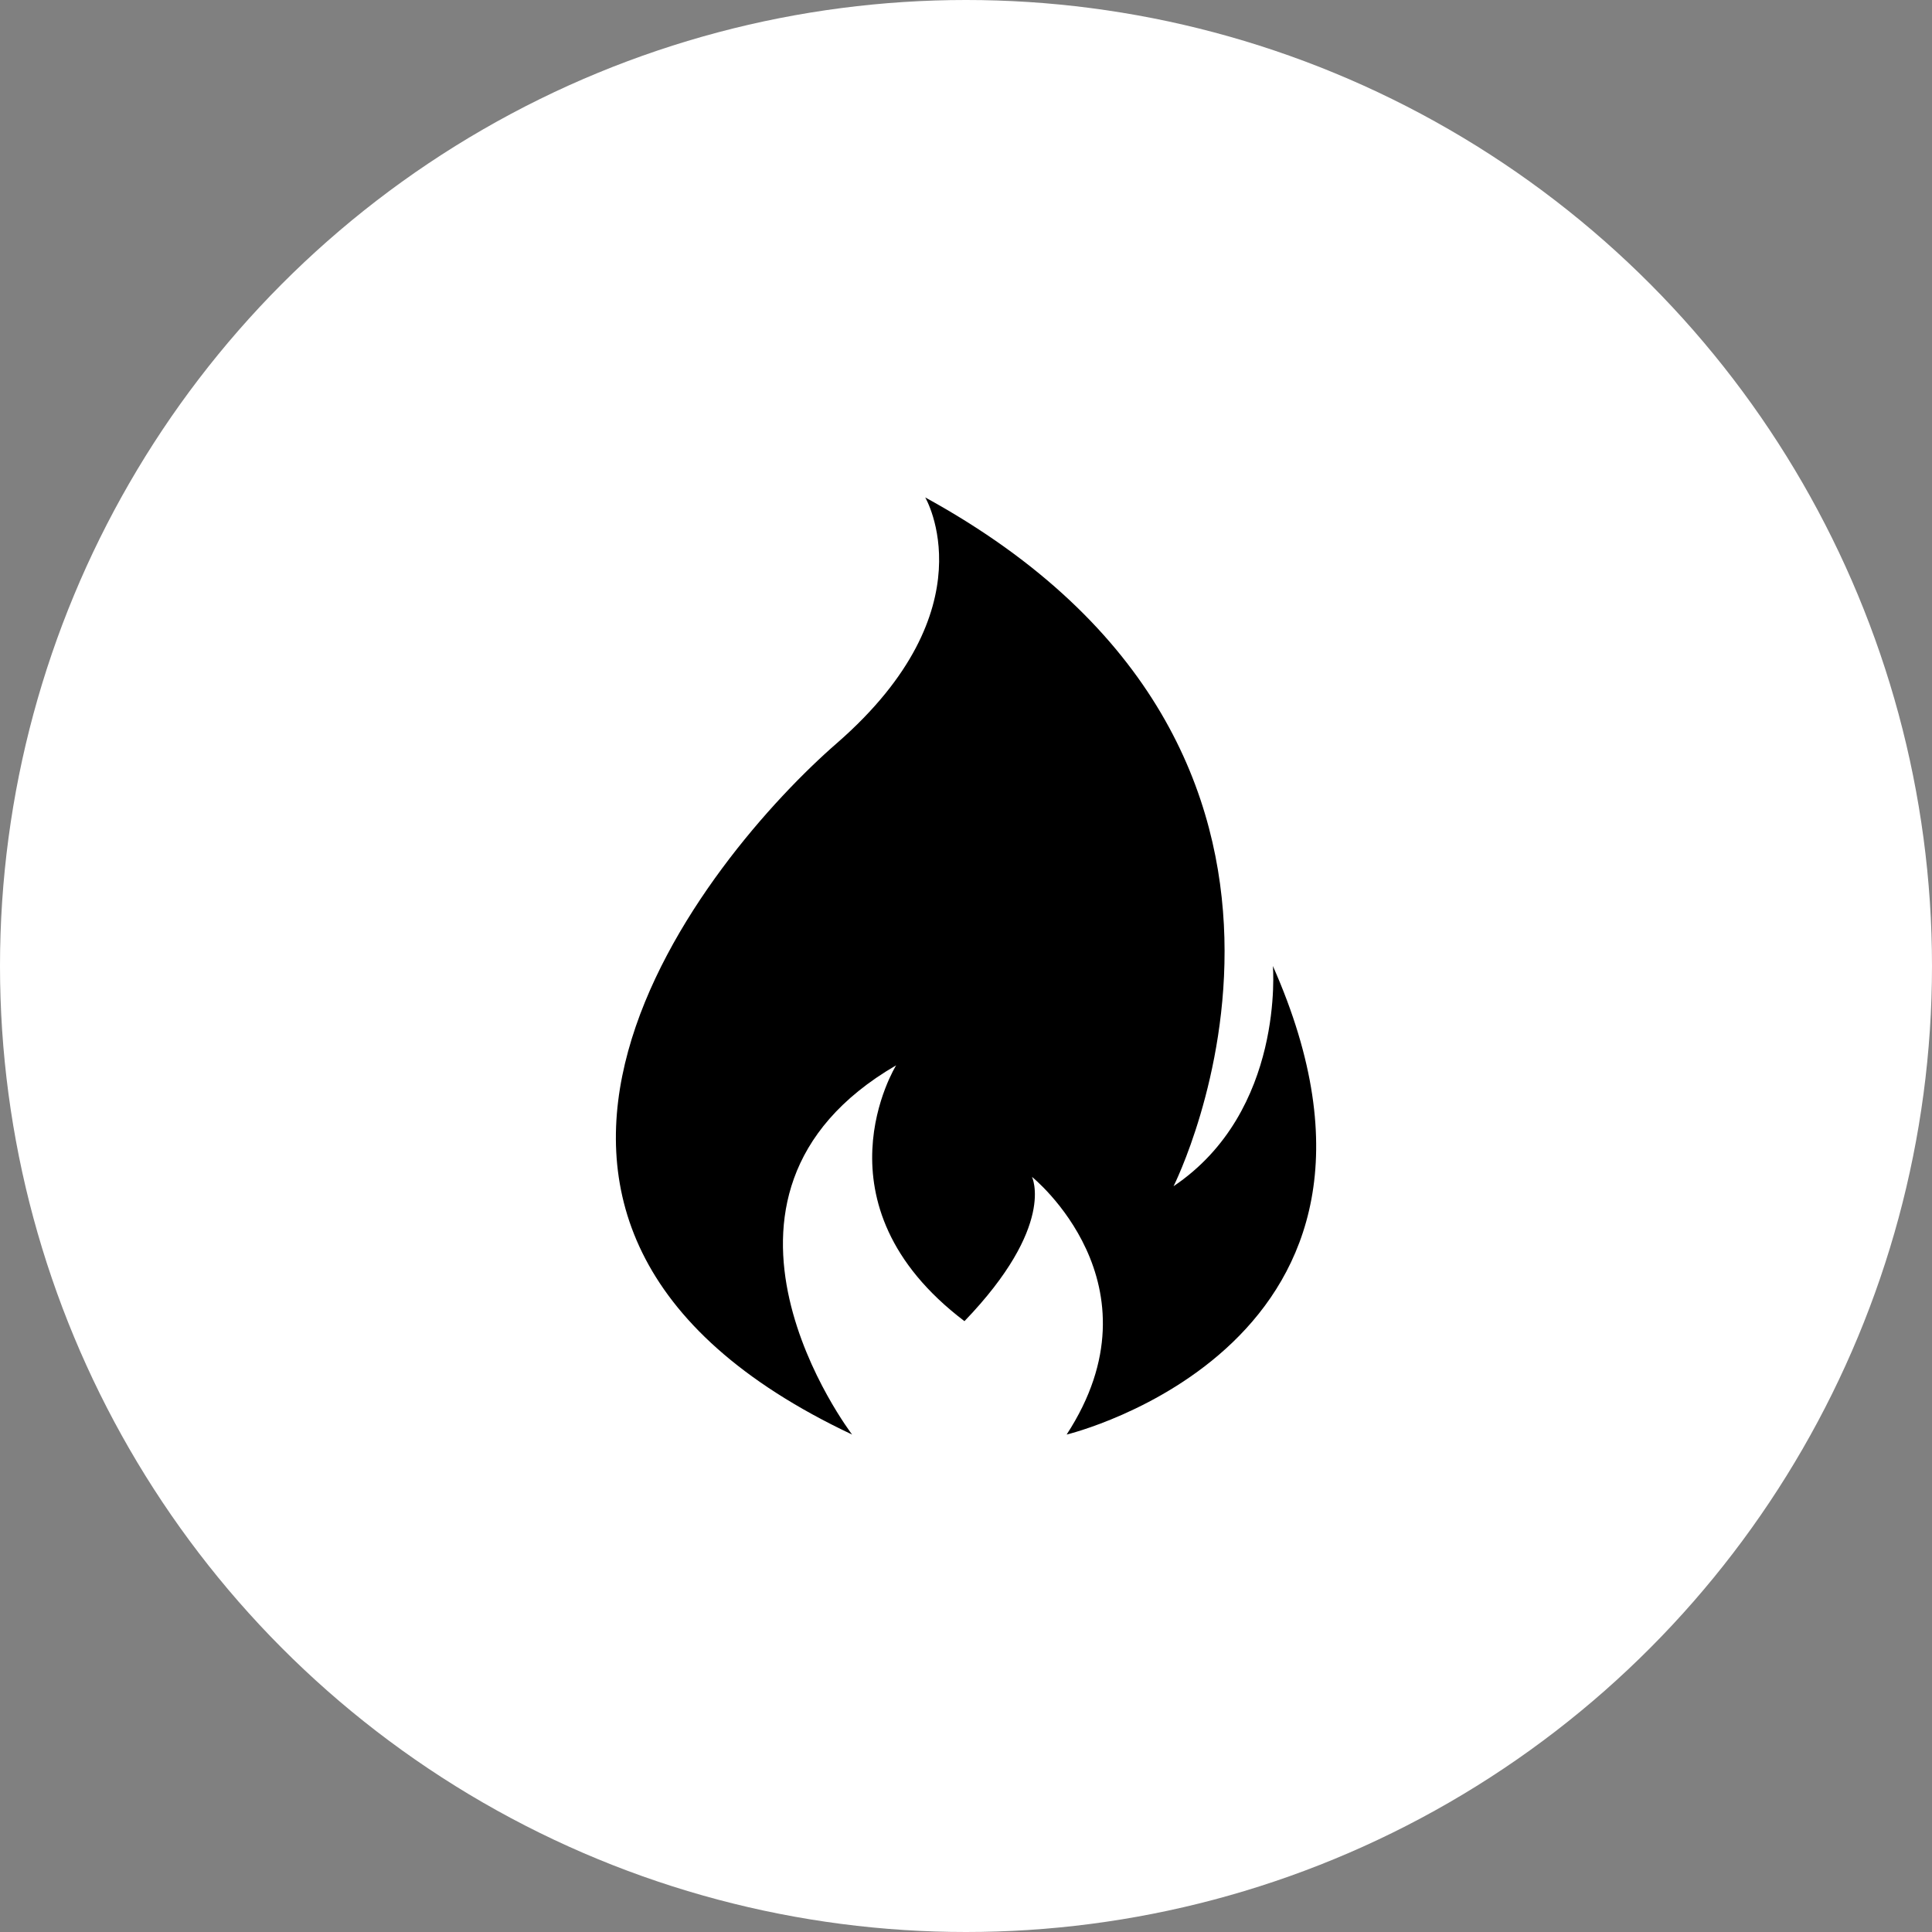
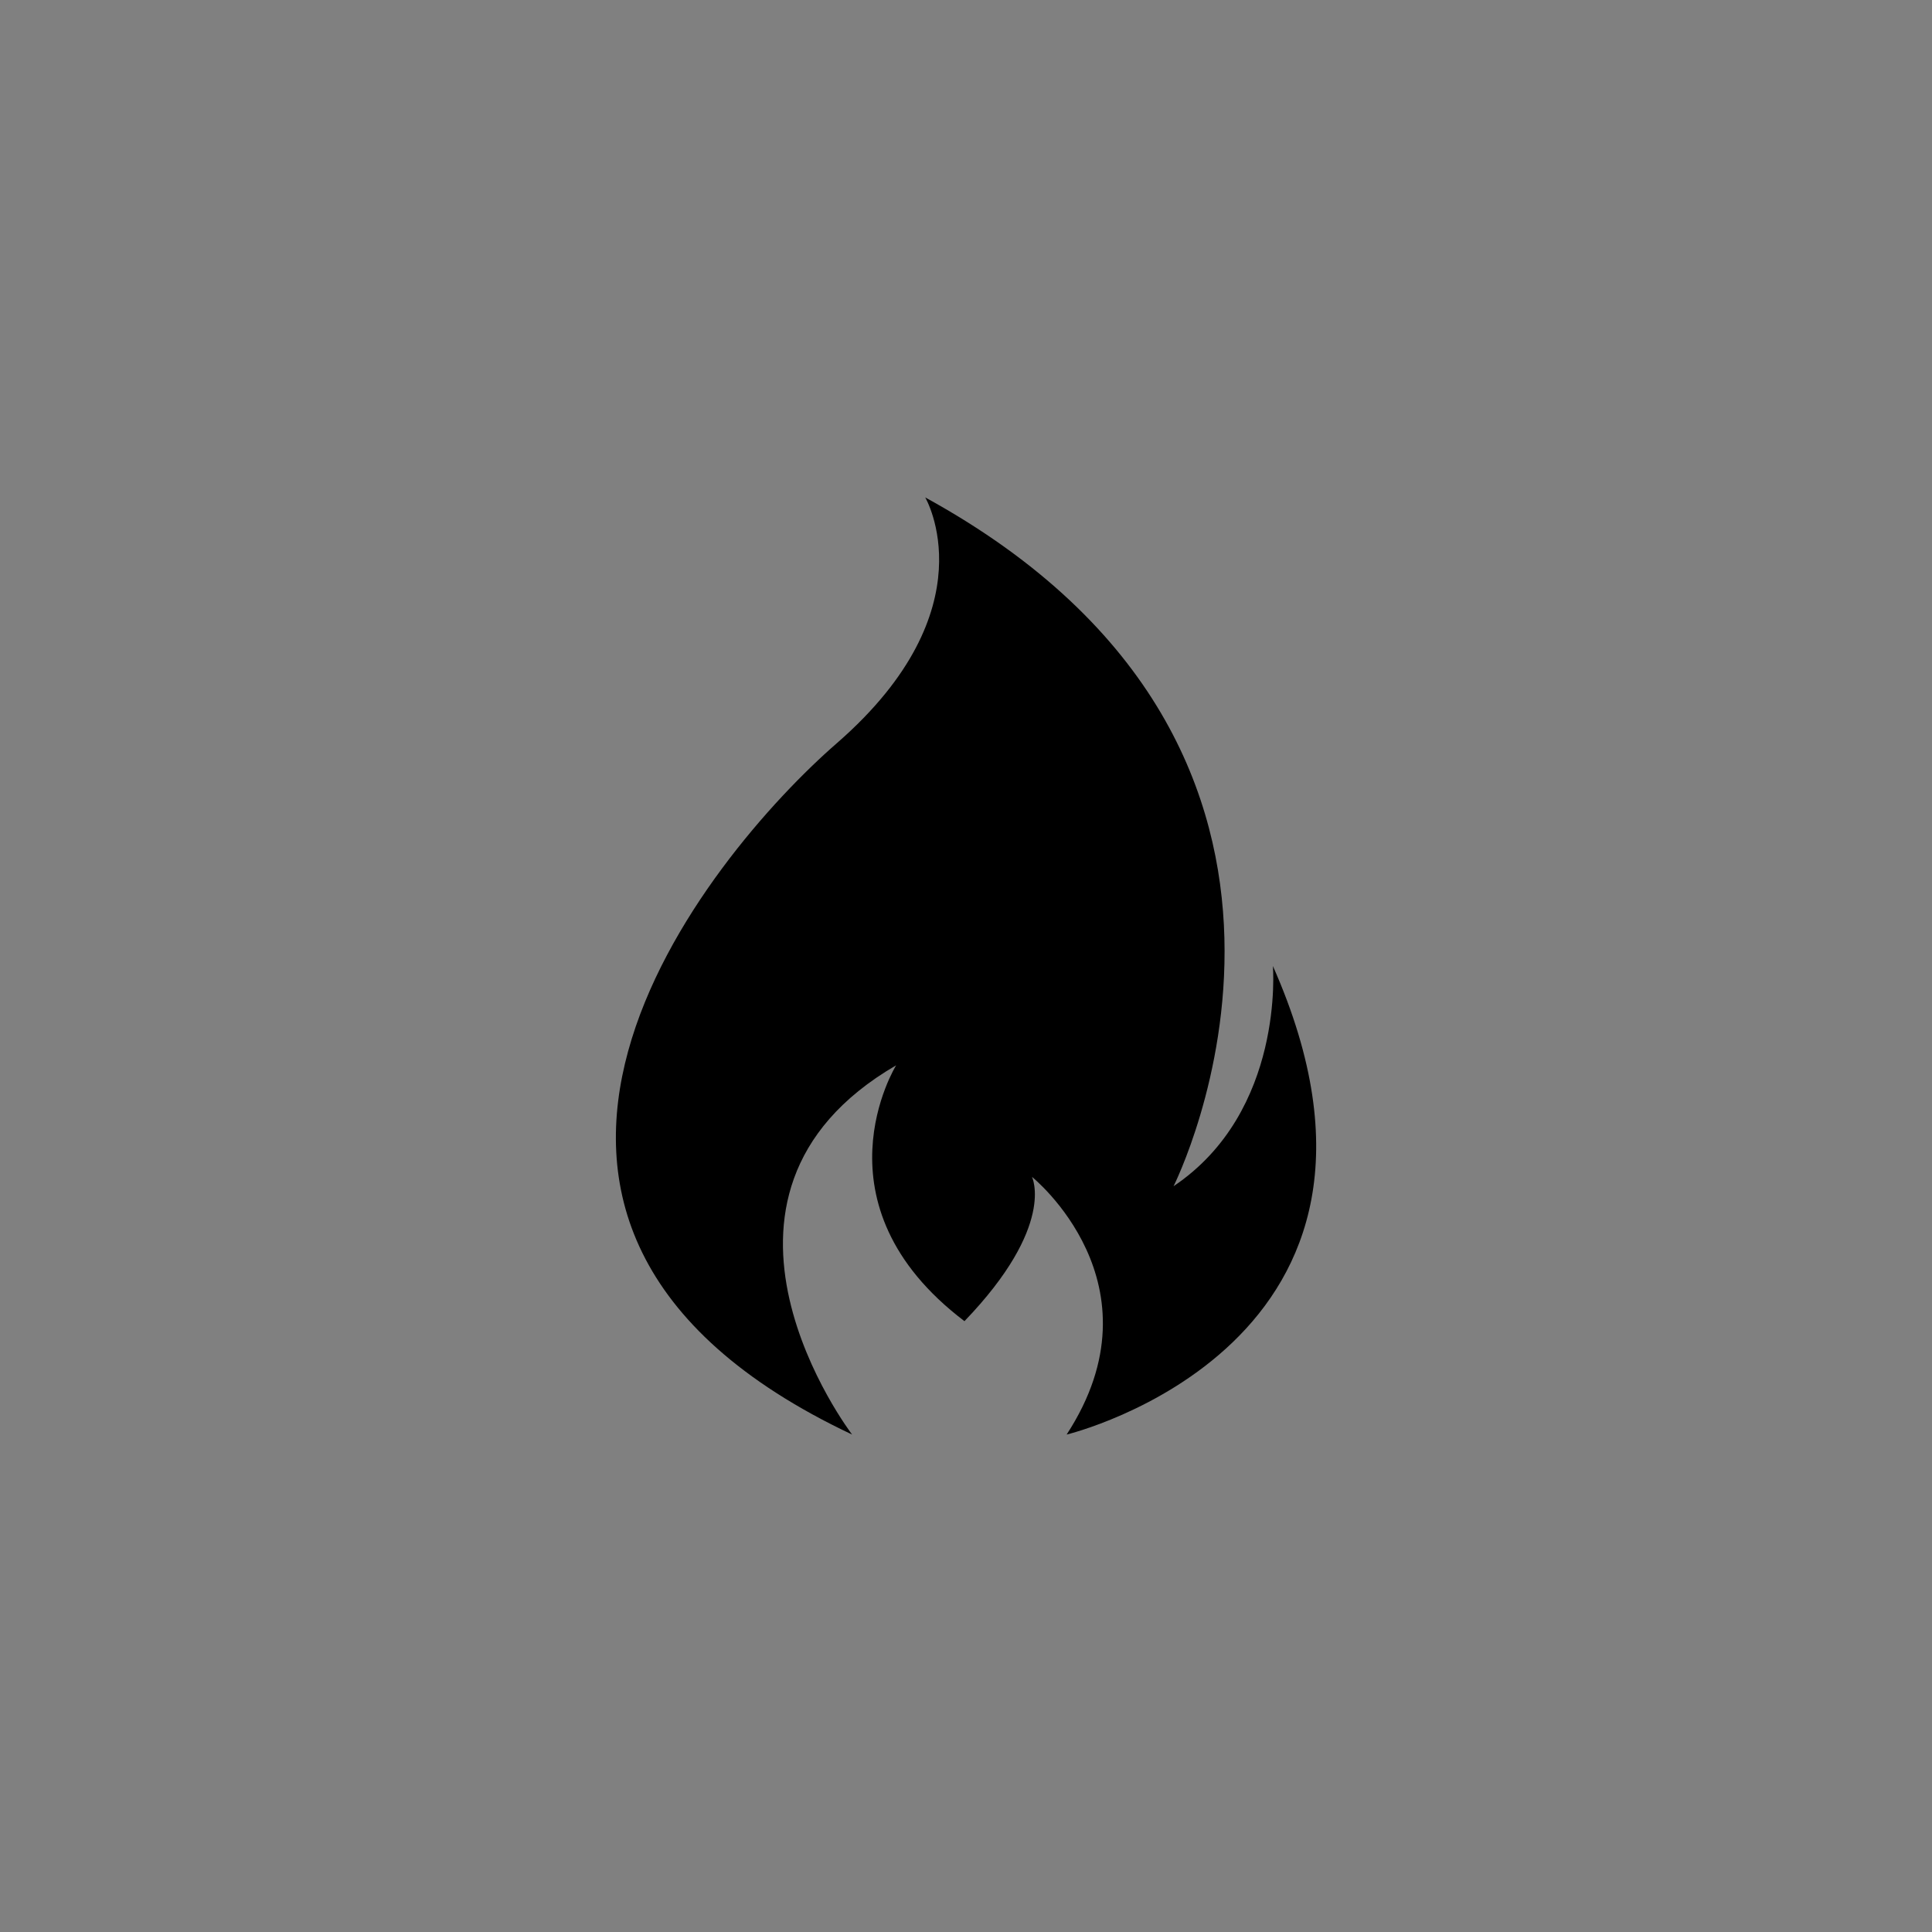
<svg xmlns="http://www.w3.org/2000/svg" width="82" height="82" viewBox="0 0 82 82">
  <rect x="0" y="0" width="82" height="82" fill="#808080" stroke="none" />
  <g id="Gruppe_936" data-name="Gruppe 936" transform="translate(-919 -217)">
    <g id="Gruppe_931" data-name="Gruppe 931">
      <g id="Gruppe_929" data-name="Gruppe 929" transform="translate(-193 61)">
        <g id="Gruppe_927" data-name="Gruppe 927" transform="translate(193 -978)">
-           <circle id="Ellipse_268" data-name="Ellipse 268" cx="41" cy="41" r="41" transform="translate(919 1134)" fill="#fff" />
-         </g>
+           </g>
      </g>
    </g>
    <path id="noun_Fire_929042" d="M42.978,22.388s.517,6.165-4.216,9.347c0,0,9.268-18.376-10.54-29.235,0,0,2.784,4.733-3.739,10.421-5.449,4.733-18.416,20.365.636,29.354,0,0-7.716-10.1,1.869-15.672,0,0-3.659,5.887,2.9,10.859,3.9-4.057,2.864-6.125,2.864-6.125s5.648,4.534,1.472,10.938C34.227,42.275,50.1,38.457,42.978,22.388Z" transform="translate(930.047 235.612)" />
  </g>
</svg>